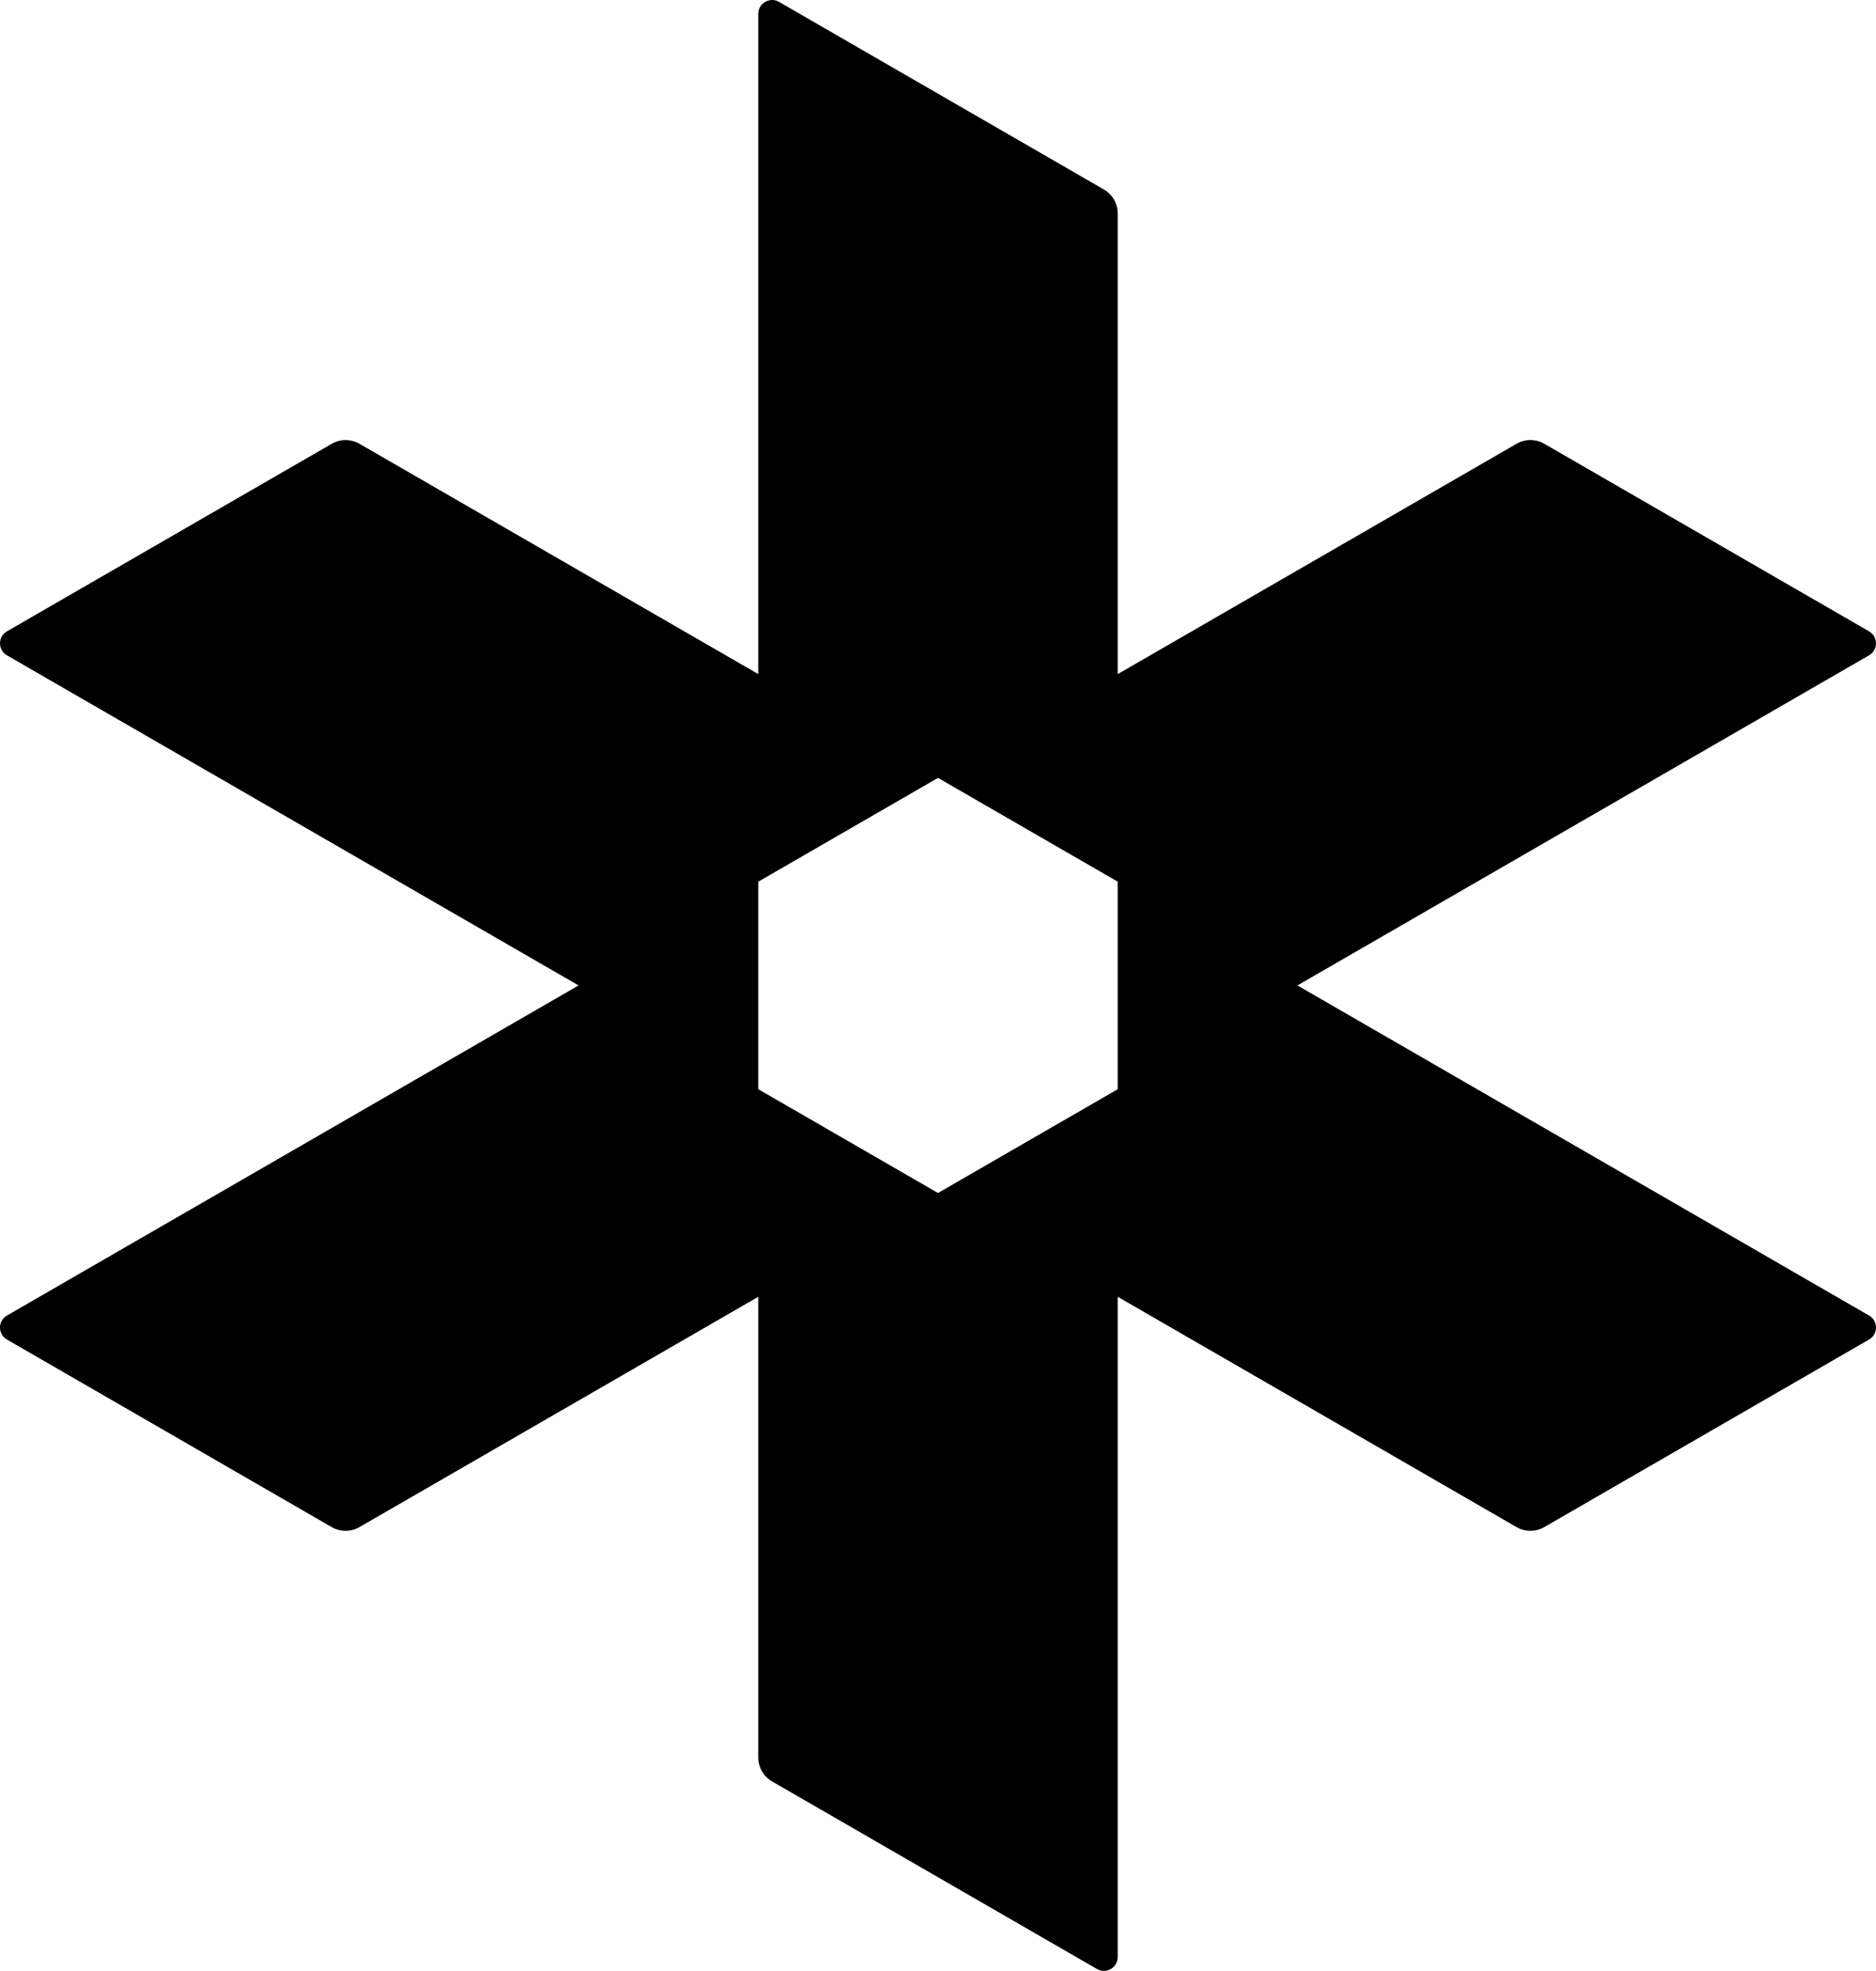
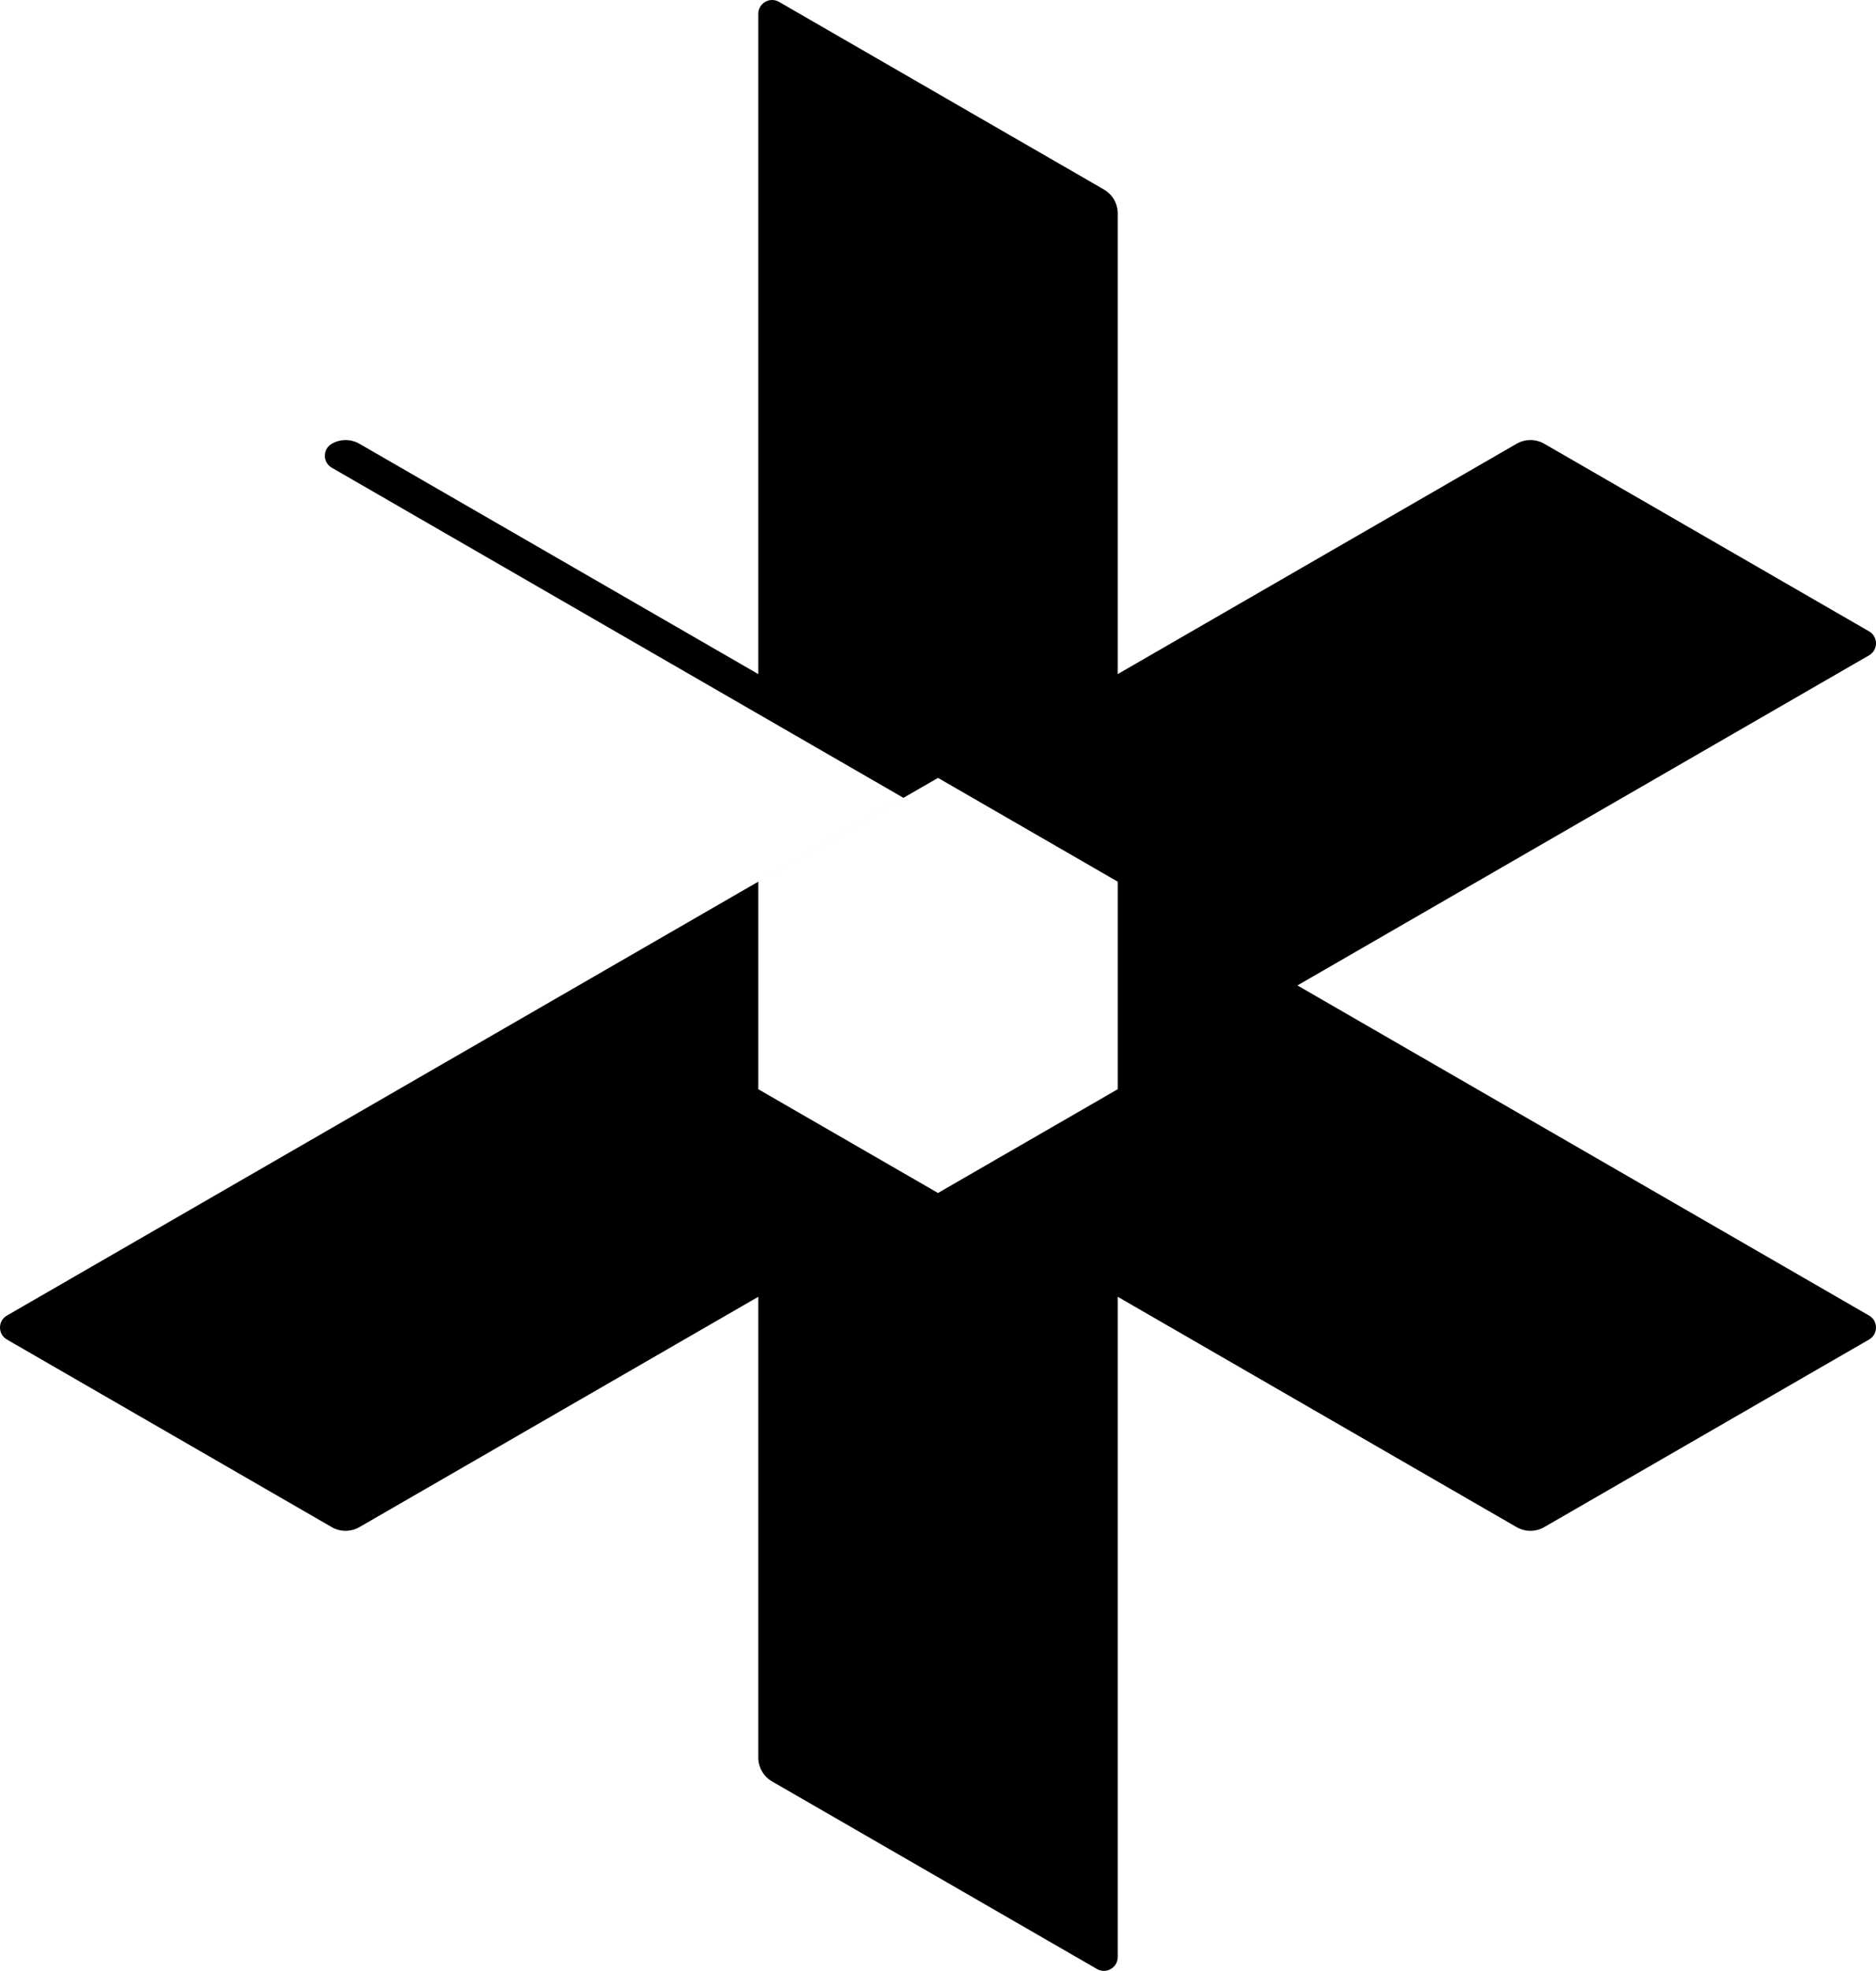
<svg xmlns="http://www.w3.org/2000/svg" viewBox="0 0 1280 1344.432" id="Layer_1">
-   <path d="M1275.285,430.683l-221.632-127.982c-5.837-3.37-13.028-3.371-18.865-.001l-272.172,157.138V145.597c0-6.739-3.595-12.966-9.431-16.336L531.532,1.278c-6.288-3.631-14.148.907-14.148,8.168l-.001,450.391-272.145-157.123c-5.837-3.37-13.027-3.37-18.864-0L4.717,430.682c-6.288,3.63-6.288,12.706-0,16.337l390.05,225.196L4.716,897.411c-6.288,3.63-6.288,12.706-0,16.337l221.642,127.976c5.837,3.37,13.028,3.37,18.865 0l272.161-157.131v314.284c0,6.74,3.596,12.968,9.434,16.338l221.652,127.941c6.288,3.63,14.147-.908,14.147-8.169v-450.394l272.158,157.131c5.837,3.37,13.028,3.37,18.865-0l221.644-127.975c6.288-3.631,6.288-12.706-0-16.337l-390.05-225.196,390.052-225.196c6.288-3.63,6.288-12.706.001-16.336ZM762.615,743.007l-122.616,70.793-122.616-70.793v-141.585l122.616-70.793,122.616,70.793v141.585Z" />
+   <path d="M1275.285,430.683l-221.632-127.982c-5.837-3.37-13.028-3.371-18.865-.001l-272.172,157.138V145.597c0-6.739-3.595-12.966-9.431-16.336L531.532,1.278c-6.288-3.631-14.148.907-14.148,8.168l-.001,450.391-272.145-157.123c-5.837-3.37-13.027-3.37-18.864-0c-6.288,3.63-6.288,12.706-0,16.337l390.05,225.196L4.716,897.411c-6.288,3.63-6.288,12.706-0,16.337l221.642,127.976c5.837,3.37,13.028,3.37,18.865 0l272.161-157.131v314.284c0,6.74,3.596,12.968,9.434,16.338l221.652,127.941c6.288,3.63,14.147-.908,14.147-8.169v-450.394l272.158,157.131c5.837,3.37,13.028,3.37,18.865-0l221.644-127.975c6.288-3.631,6.288-12.706-0-16.337l-390.05-225.196,390.052-225.196c6.288-3.63,6.288-12.706.001-16.336ZM762.615,743.007l-122.616,70.793-122.616-70.793v-141.585l122.616-70.793,122.616,70.793v141.585Z" />
</svg>